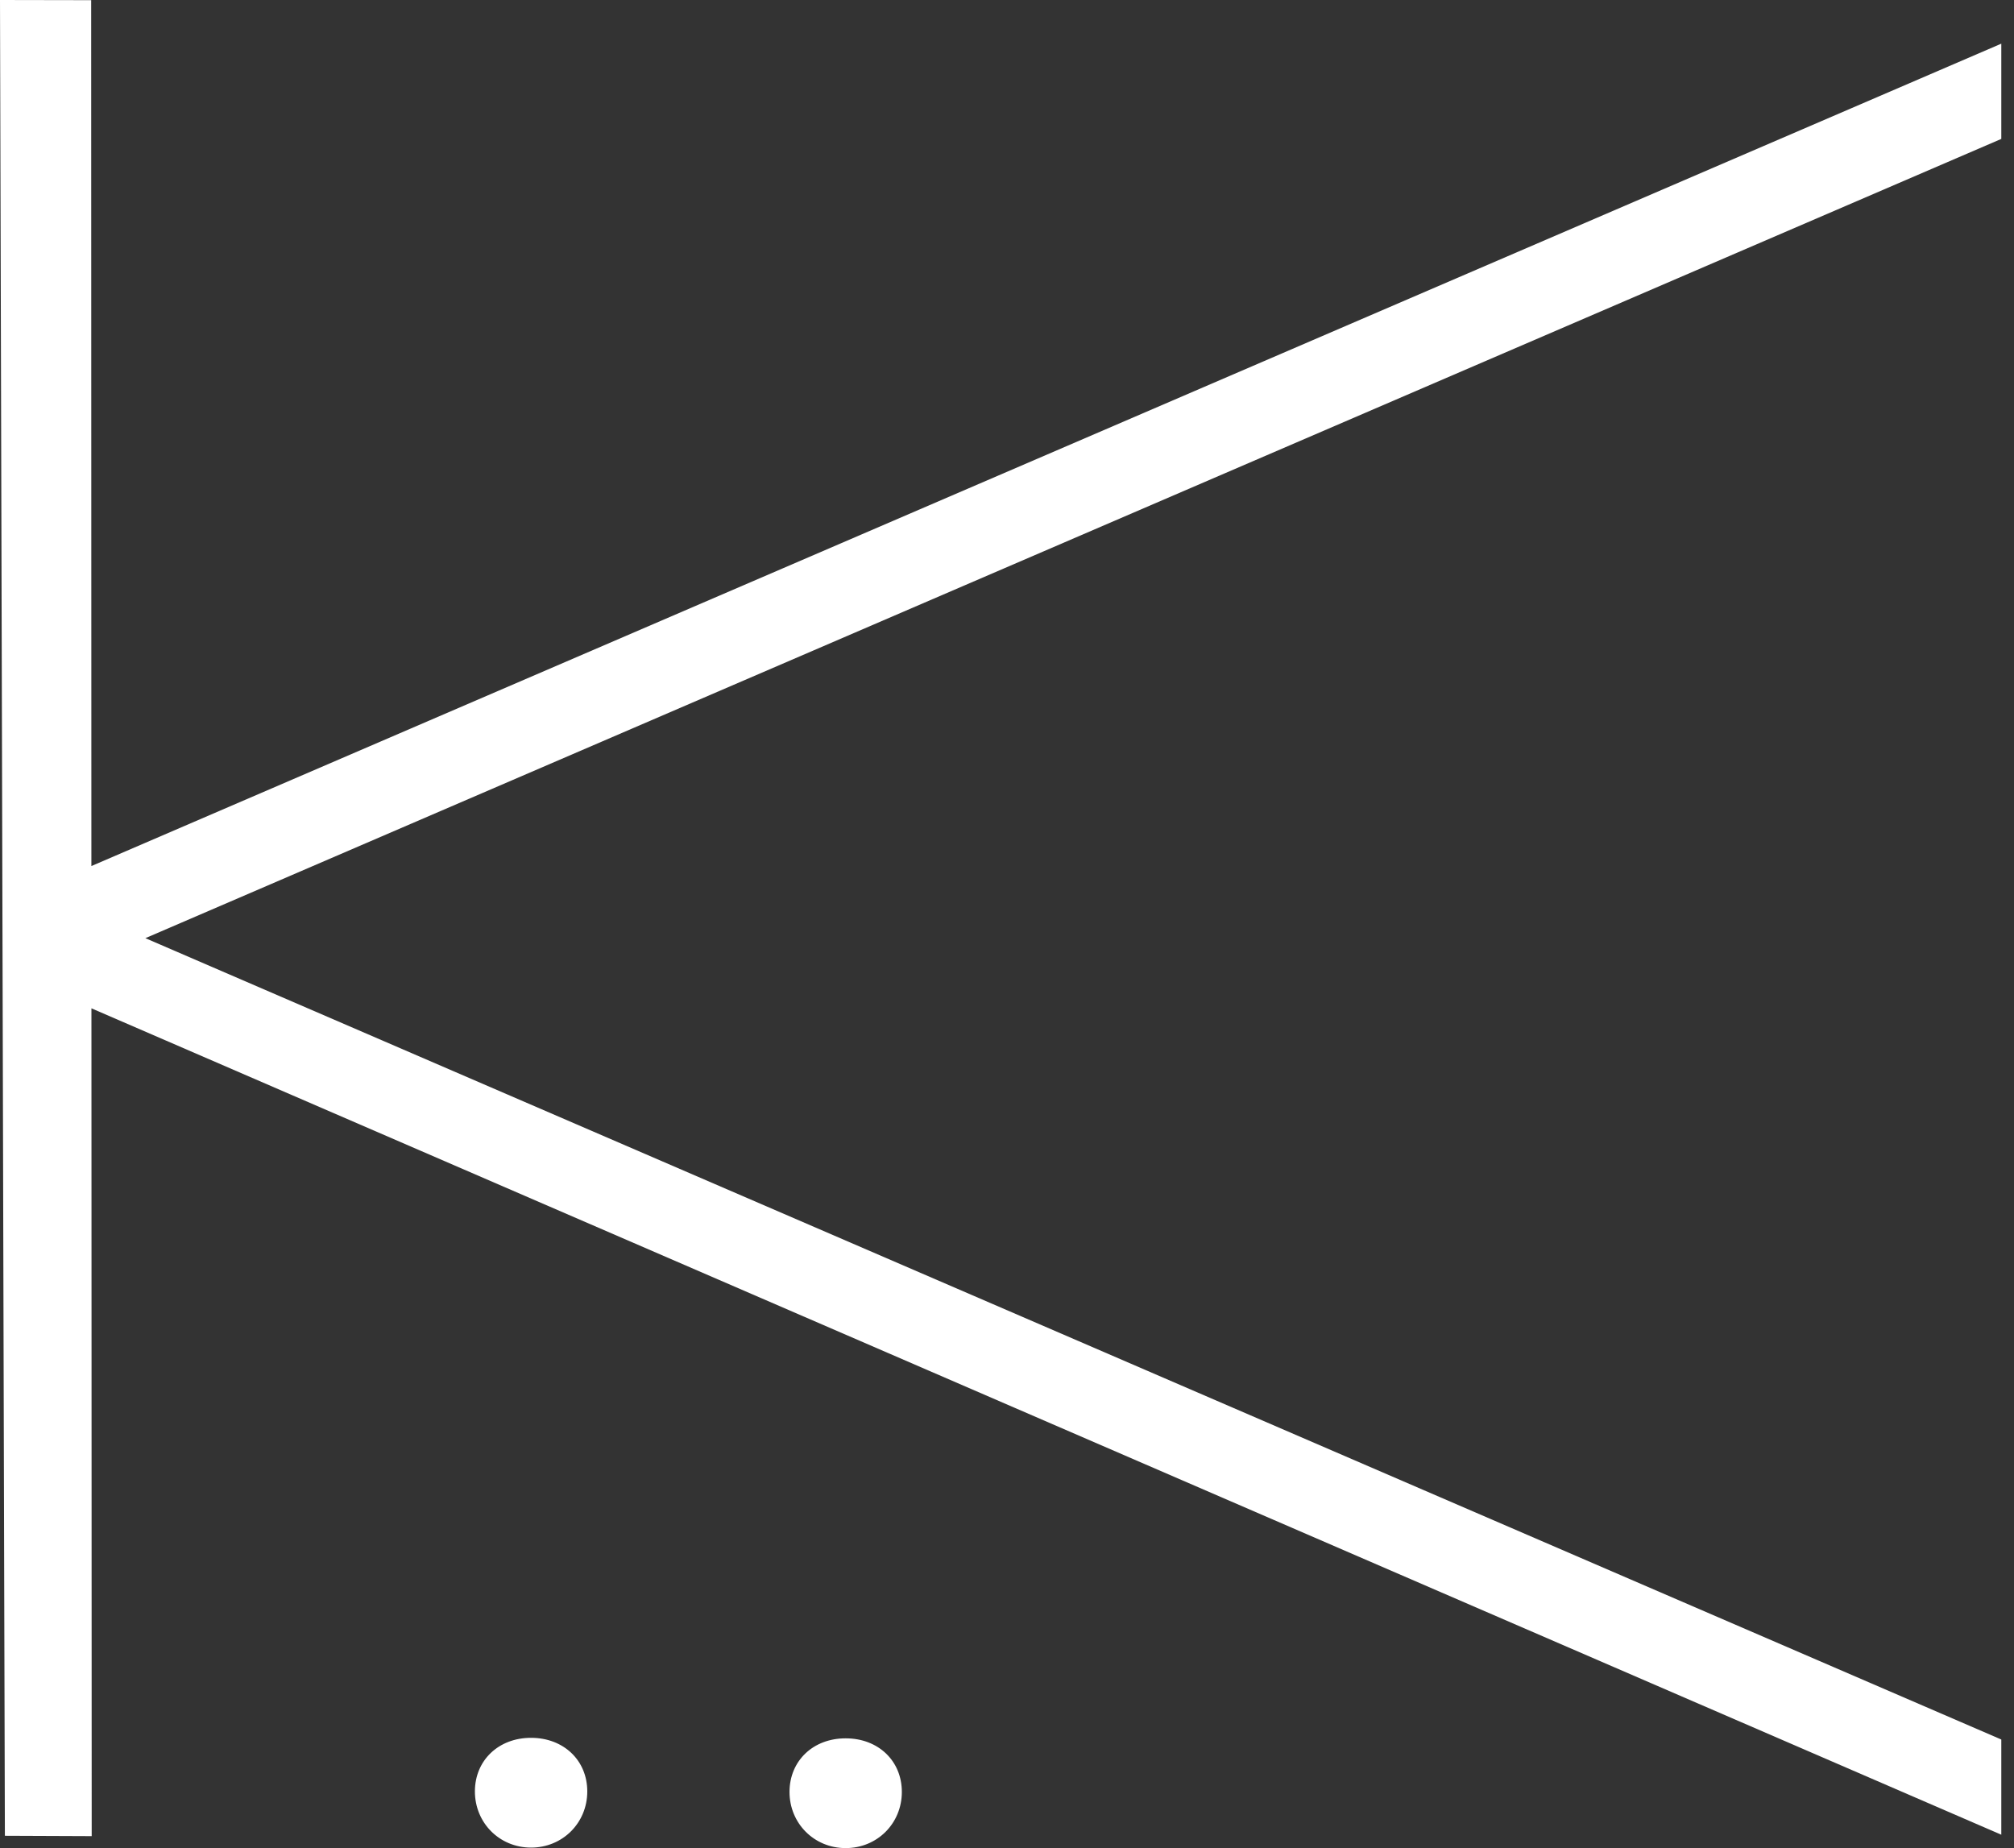
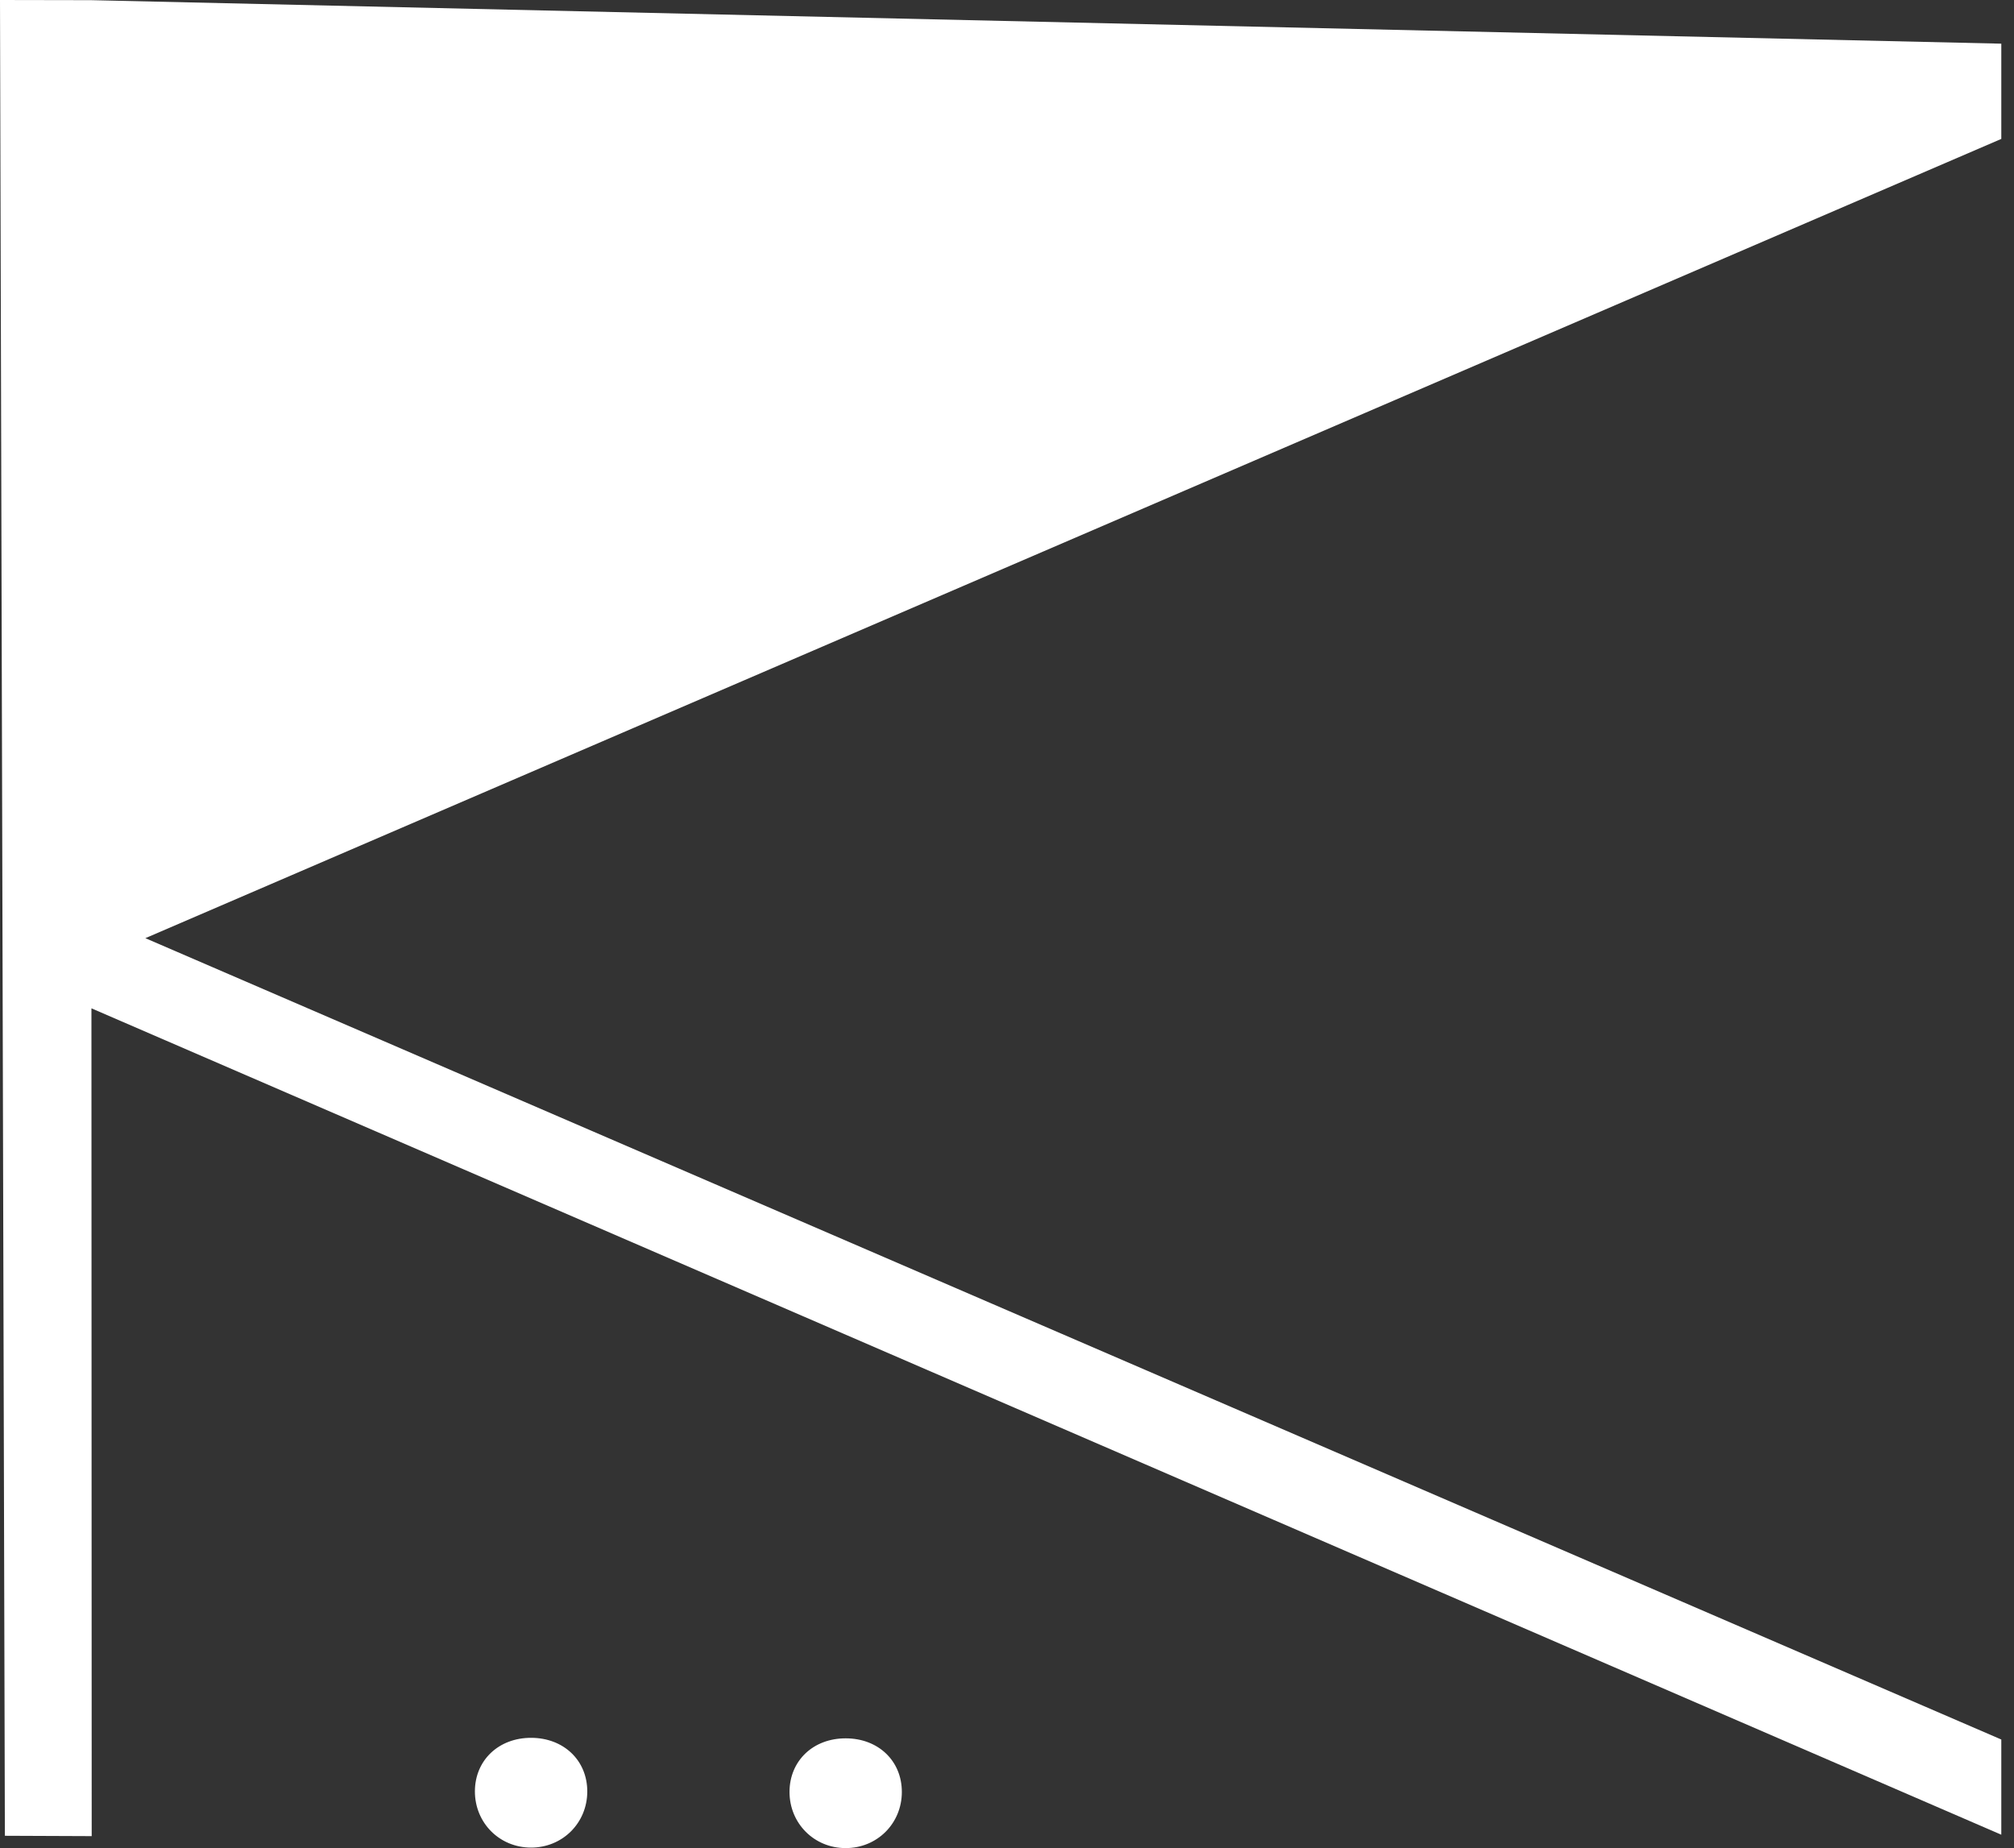
<svg xmlns="http://www.w3.org/2000/svg" width="85px" height="78px" viewBox="0 0 85 78" version="1.1">
  <rect x="0" y="0" width="85" height="78" fill="#333333" stroke="none" />
  <g id="Page-1" stroke="none" stroke-width="1" fill="none" fill-rule="evenodd">
    <g id="Artboard" fill="#FFFFFF">
-       <path d="M0.206,77.48 L2.27373675e-13,-3.55271368e-14 L3.848,0.007 L3.857,36.552 L84.464,1.843 L84.464,5.863 L6.135,39.596 L84.464,73.417 L84.464,77.435 L3.859,42.557 L3.87,77.495 L0.206,77.48 Z M35.694,73.368 C37.069,73.368 38.064,74.32 38.062,75.634 C38.06,76.963 37.017,78.003 35.687,78 C34.36,77.999 33.32,76.955 33.321,75.627 C33.324,74.313 34.322,73.364 35.694,73.368 Z M22.417,73.346 C23.791,73.348 24.788,74.3 24.786,75.613 C24.783,76.942 23.74,77.981 22.409,77.979 C21.08,77.977 20.043,76.935 20.043,75.606 C20.045,74.293 21.044,73.344 22.417,73.346 Z" id="Combined-Shape" />
+       <path d="M0.206,77.48 L2.27373675e-13,-3.55271368e-14 L3.848,0.007 L84.464,1.843 L84.464,5.863 L6.135,39.596 L84.464,73.417 L84.464,77.435 L3.859,42.557 L3.87,77.495 L0.206,77.48 Z M35.694,73.368 C37.069,73.368 38.064,74.32 38.062,75.634 C38.06,76.963 37.017,78.003 35.687,78 C34.36,77.999 33.32,76.955 33.321,75.627 C33.324,74.313 34.322,73.364 35.694,73.368 Z M22.417,73.346 C23.791,73.348 24.788,74.3 24.786,75.613 C24.783,76.942 23.74,77.981 22.409,77.979 C21.08,77.977 20.043,76.935 20.043,75.606 C20.045,74.293 21.044,73.344 22.417,73.346 Z" id="Combined-Shape" />
    </g>
  </g>
</svg>